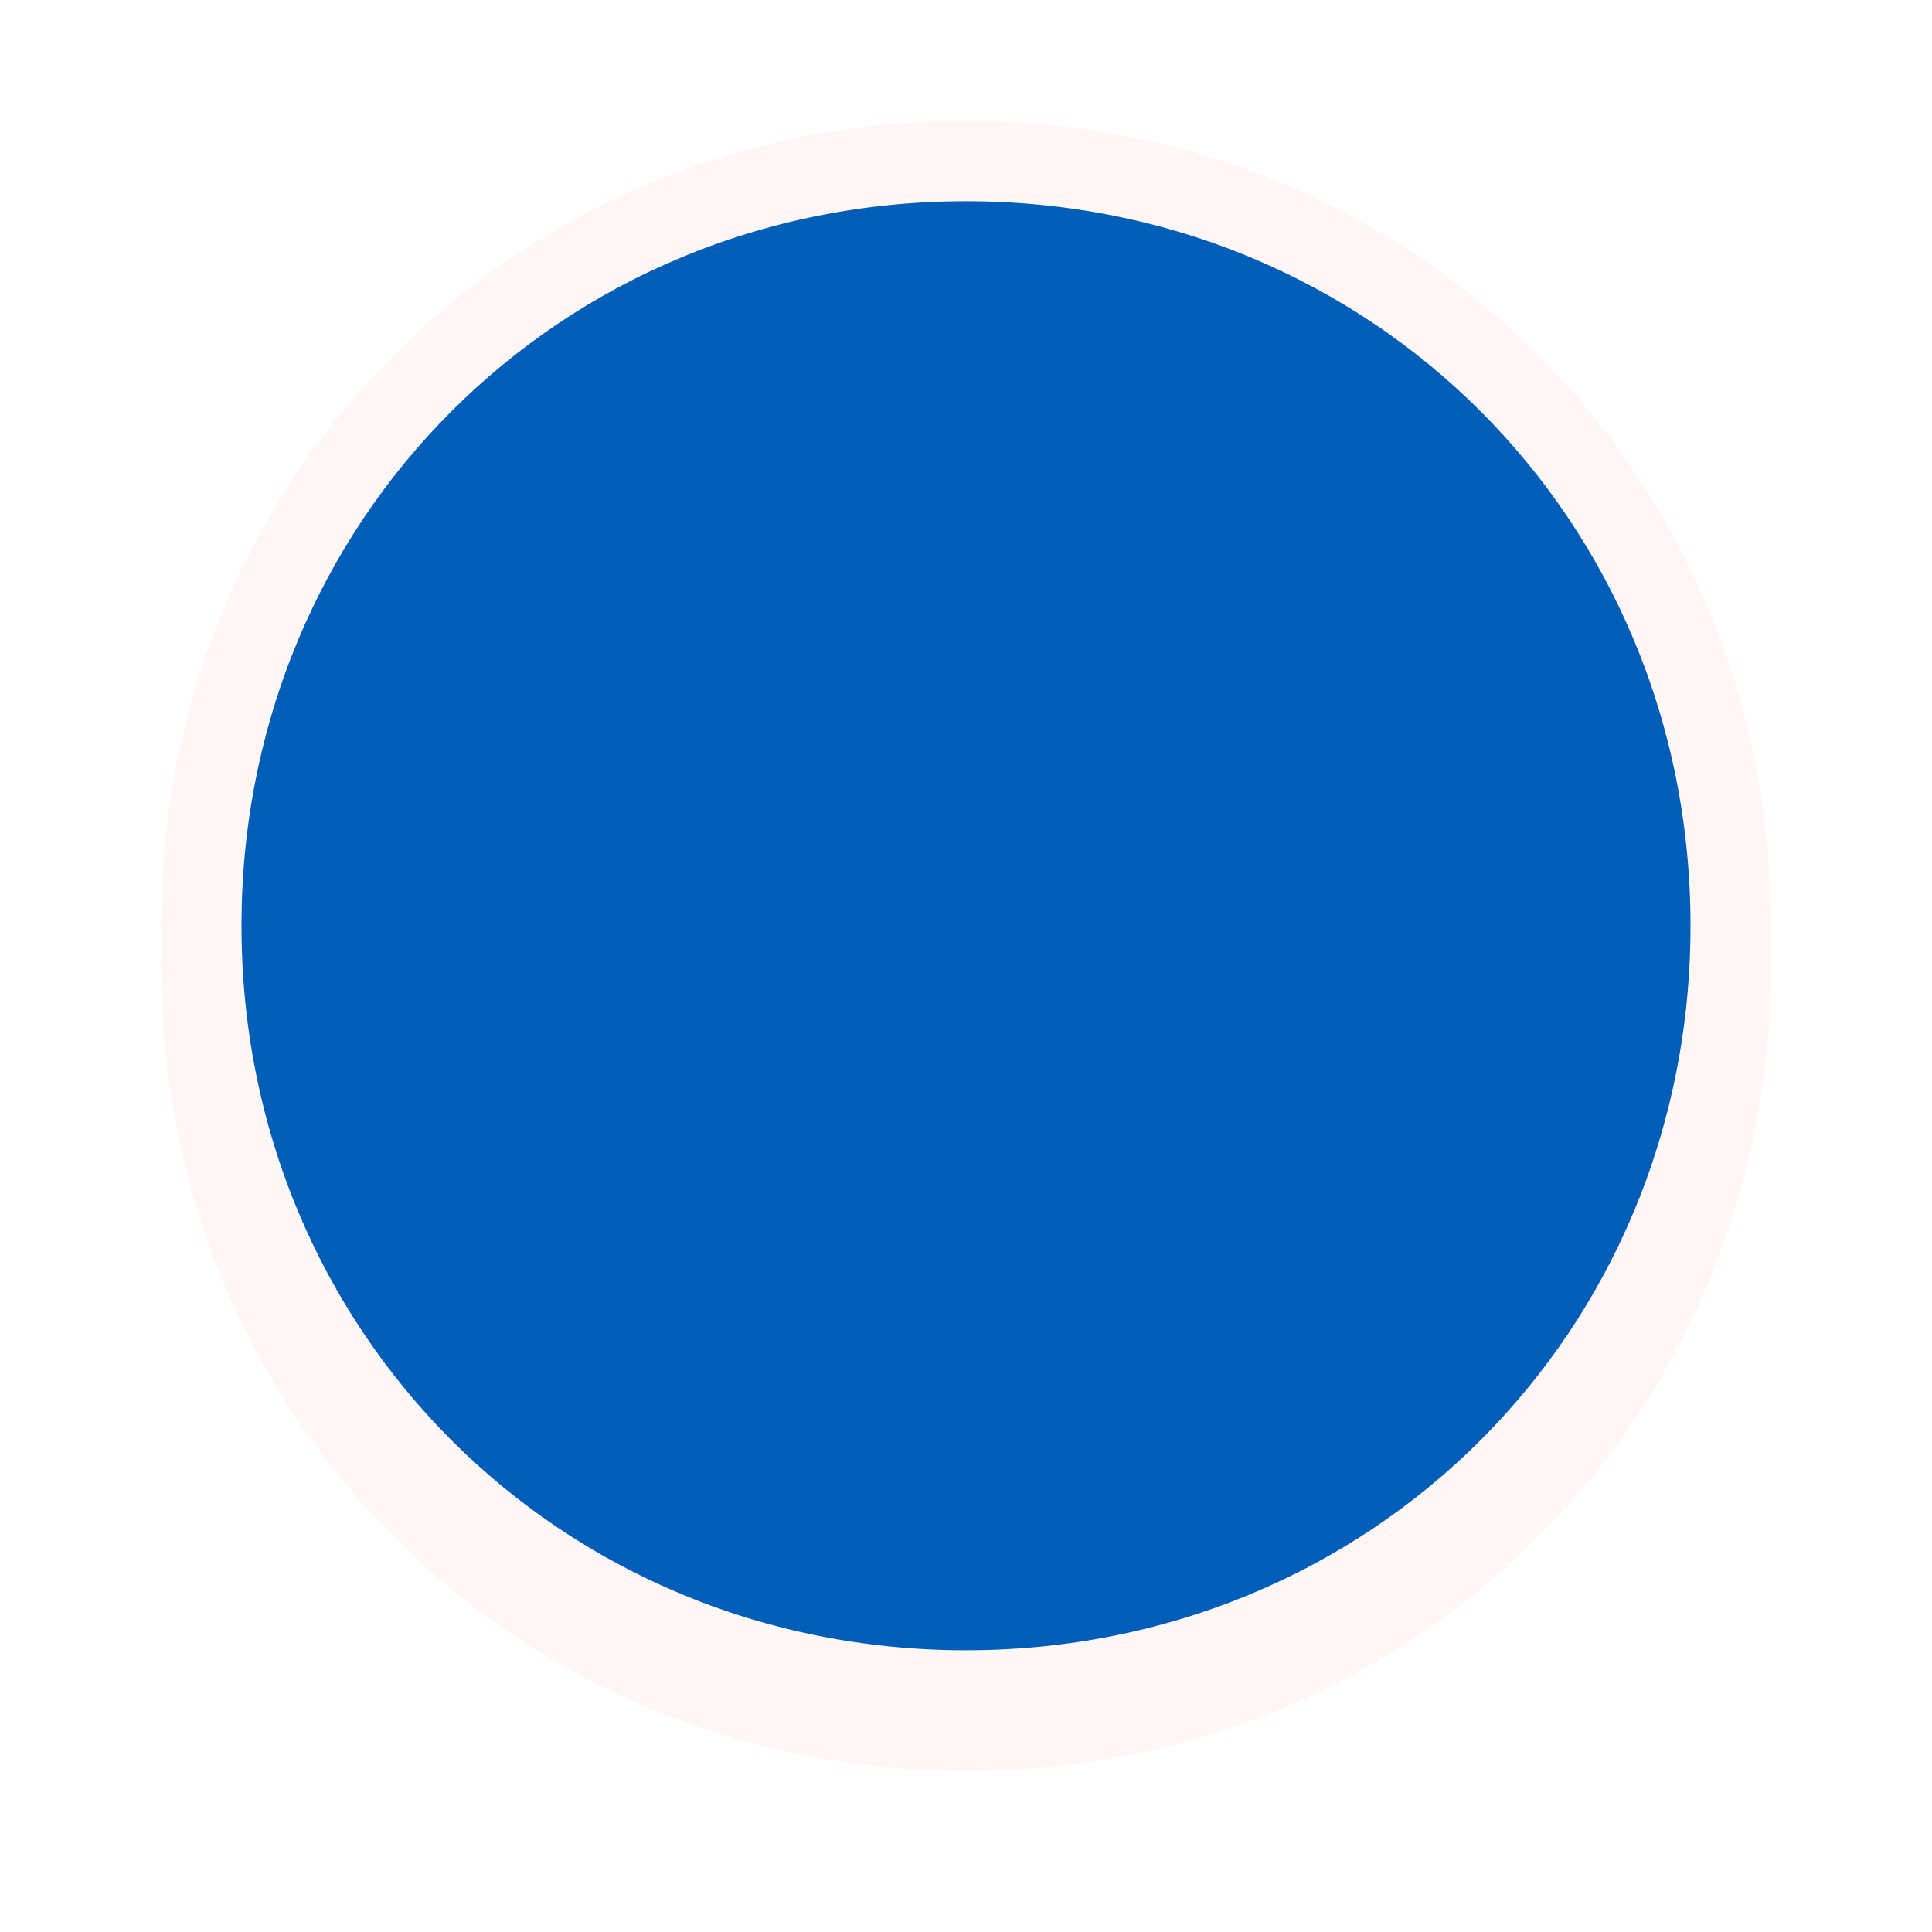
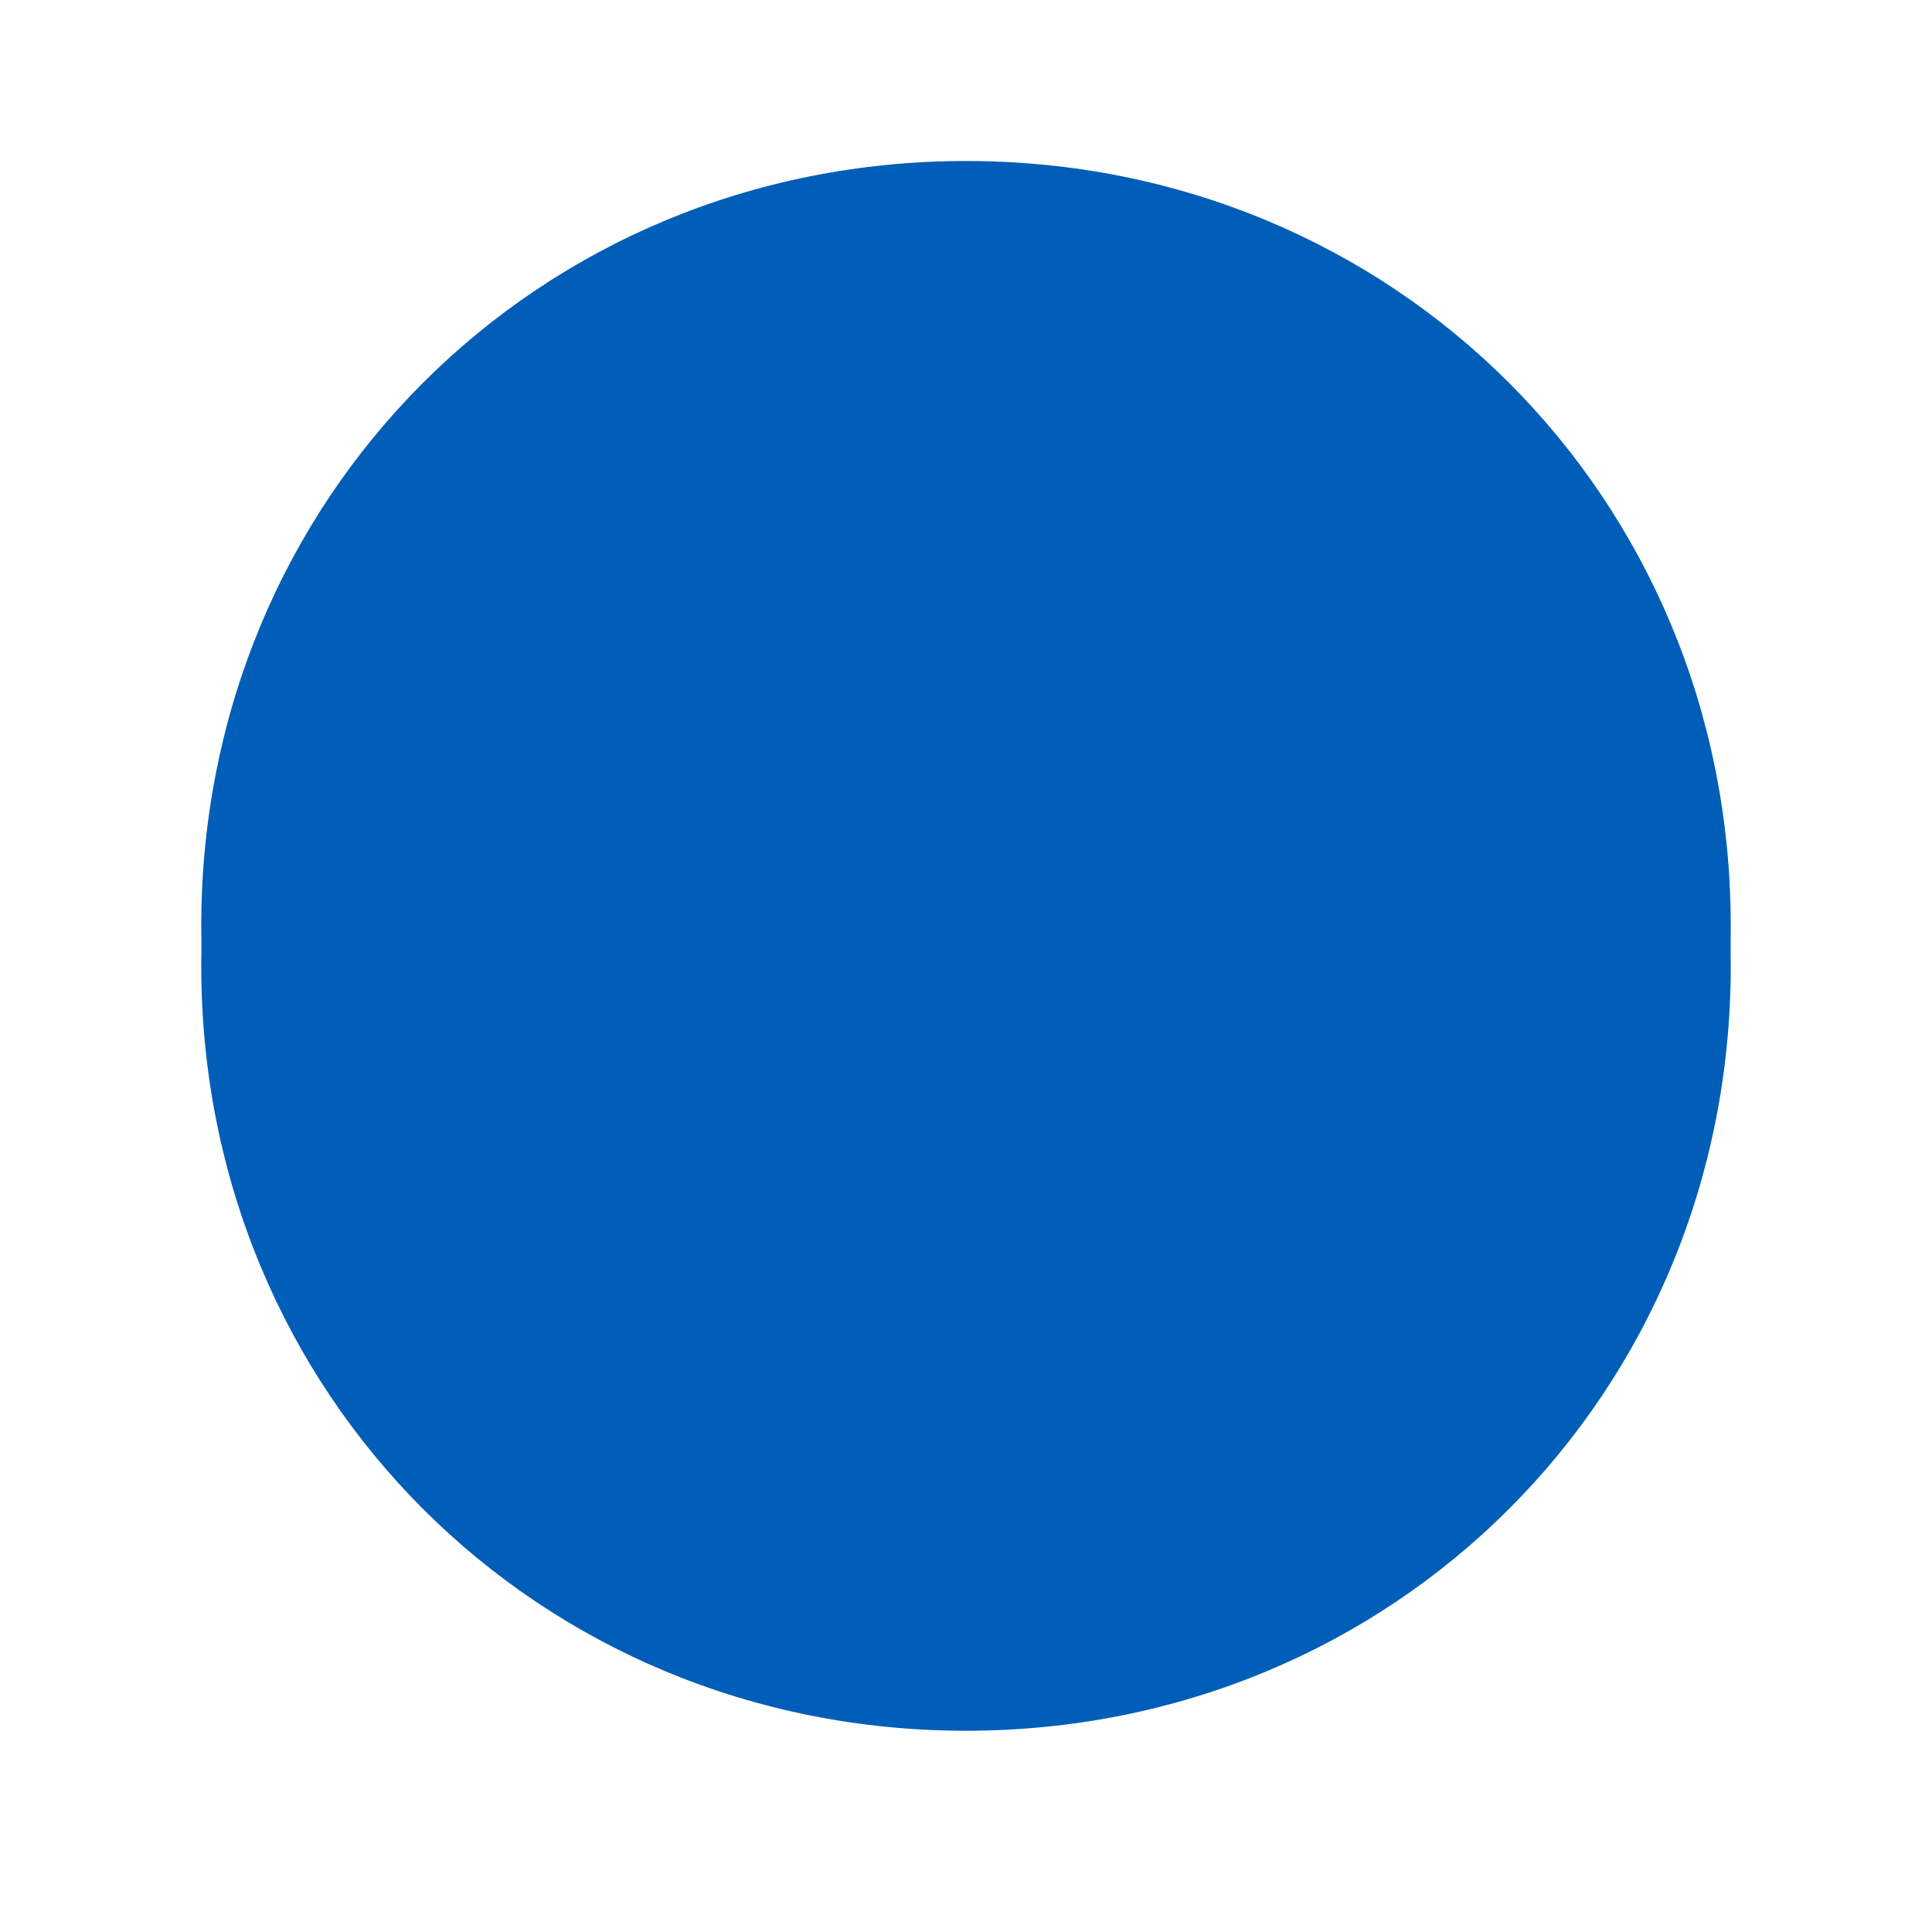
<svg xmlns="http://www.w3.org/2000/svg" xmlns:xlink="http://www.w3.org/1999/xlink" version="1.1" width="48px" height="48px">
  <defs>
    <filter x="-4px" y="-3px" width="48px" height="48px" filterUnits="userSpaceOnUse" id="filter3291">
      <feOffset dx="0" dy="1" in="SourceAlpha" result="shadowOffsetInner" />
      <feGaussianBlur stdDeviation="2" in="shadowOffsetInner" result="shadowGaussian" />
      <feComposite in2="shadowGaussian" operator="atop" in="SourceAlpha" result="shadowComposite" />
      <feColorMatrix type="matrix" values="0 0 0 0 0  0 0 0 0 0  0 0 0 0 0  0 0 0 0.349 0  " in="shadowComposite" />
    </filter>
    <g id="widget3292">
      <path d="M 20 1  C 30.64 1  39 9.36  39 20  C 39 30.64  30.64 39  20 39  C 9.36 39  1 30.64  1 20  C 1 9.36  9.36 1  20 1  Z " fill-rule="nonzero" fill="#005eb8" stroke="none" />
-       <path d="M 20 1  C 30.64 1  39 9.36  39 20  C 39 30.64  30.64 39  20 39  C 9.36 39  1 30.64  1 20  C 1 9.36  9.36 1  20 1  Z " stroke-width="2" stroke="#fff6f6" fill="none" />
    </g>
  </defs>
  <g transform="matrix(1 0 0 1 4 3 )">
    <use xlink:href="#widget3292" filter="url(#filter3291)" />
    <use xlink:href="#widget3292" />
  </g>
</svg>